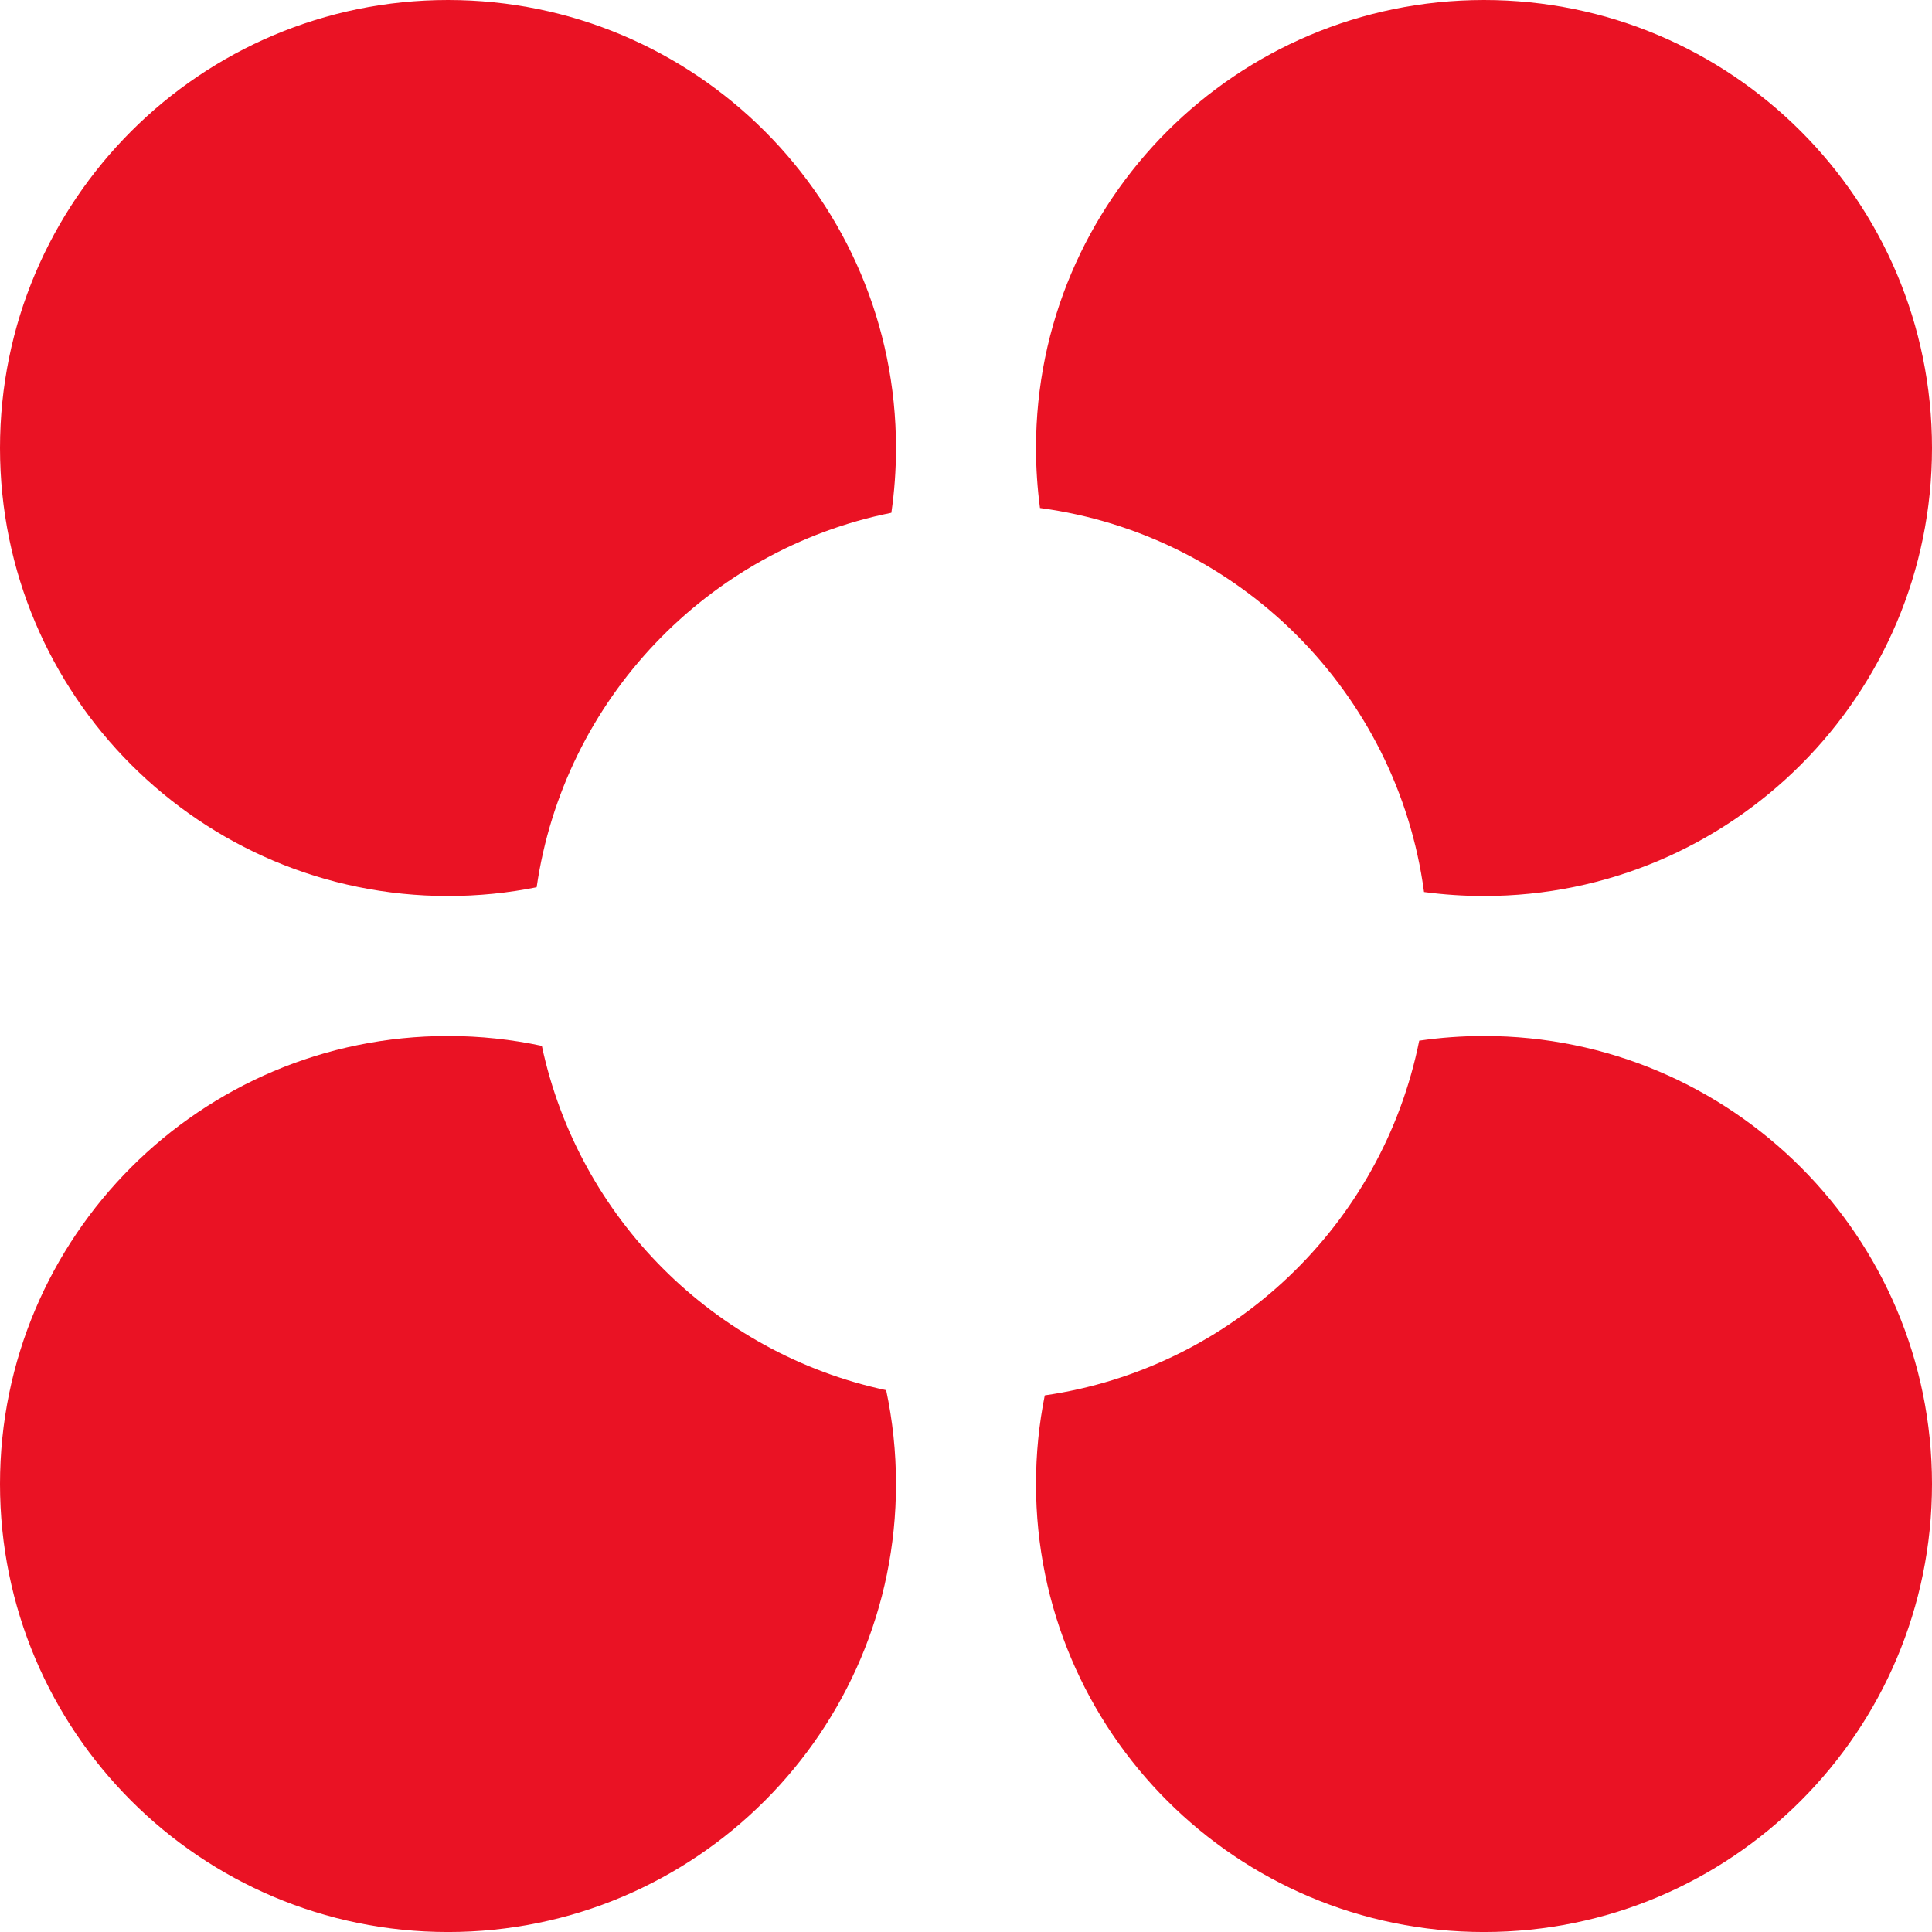
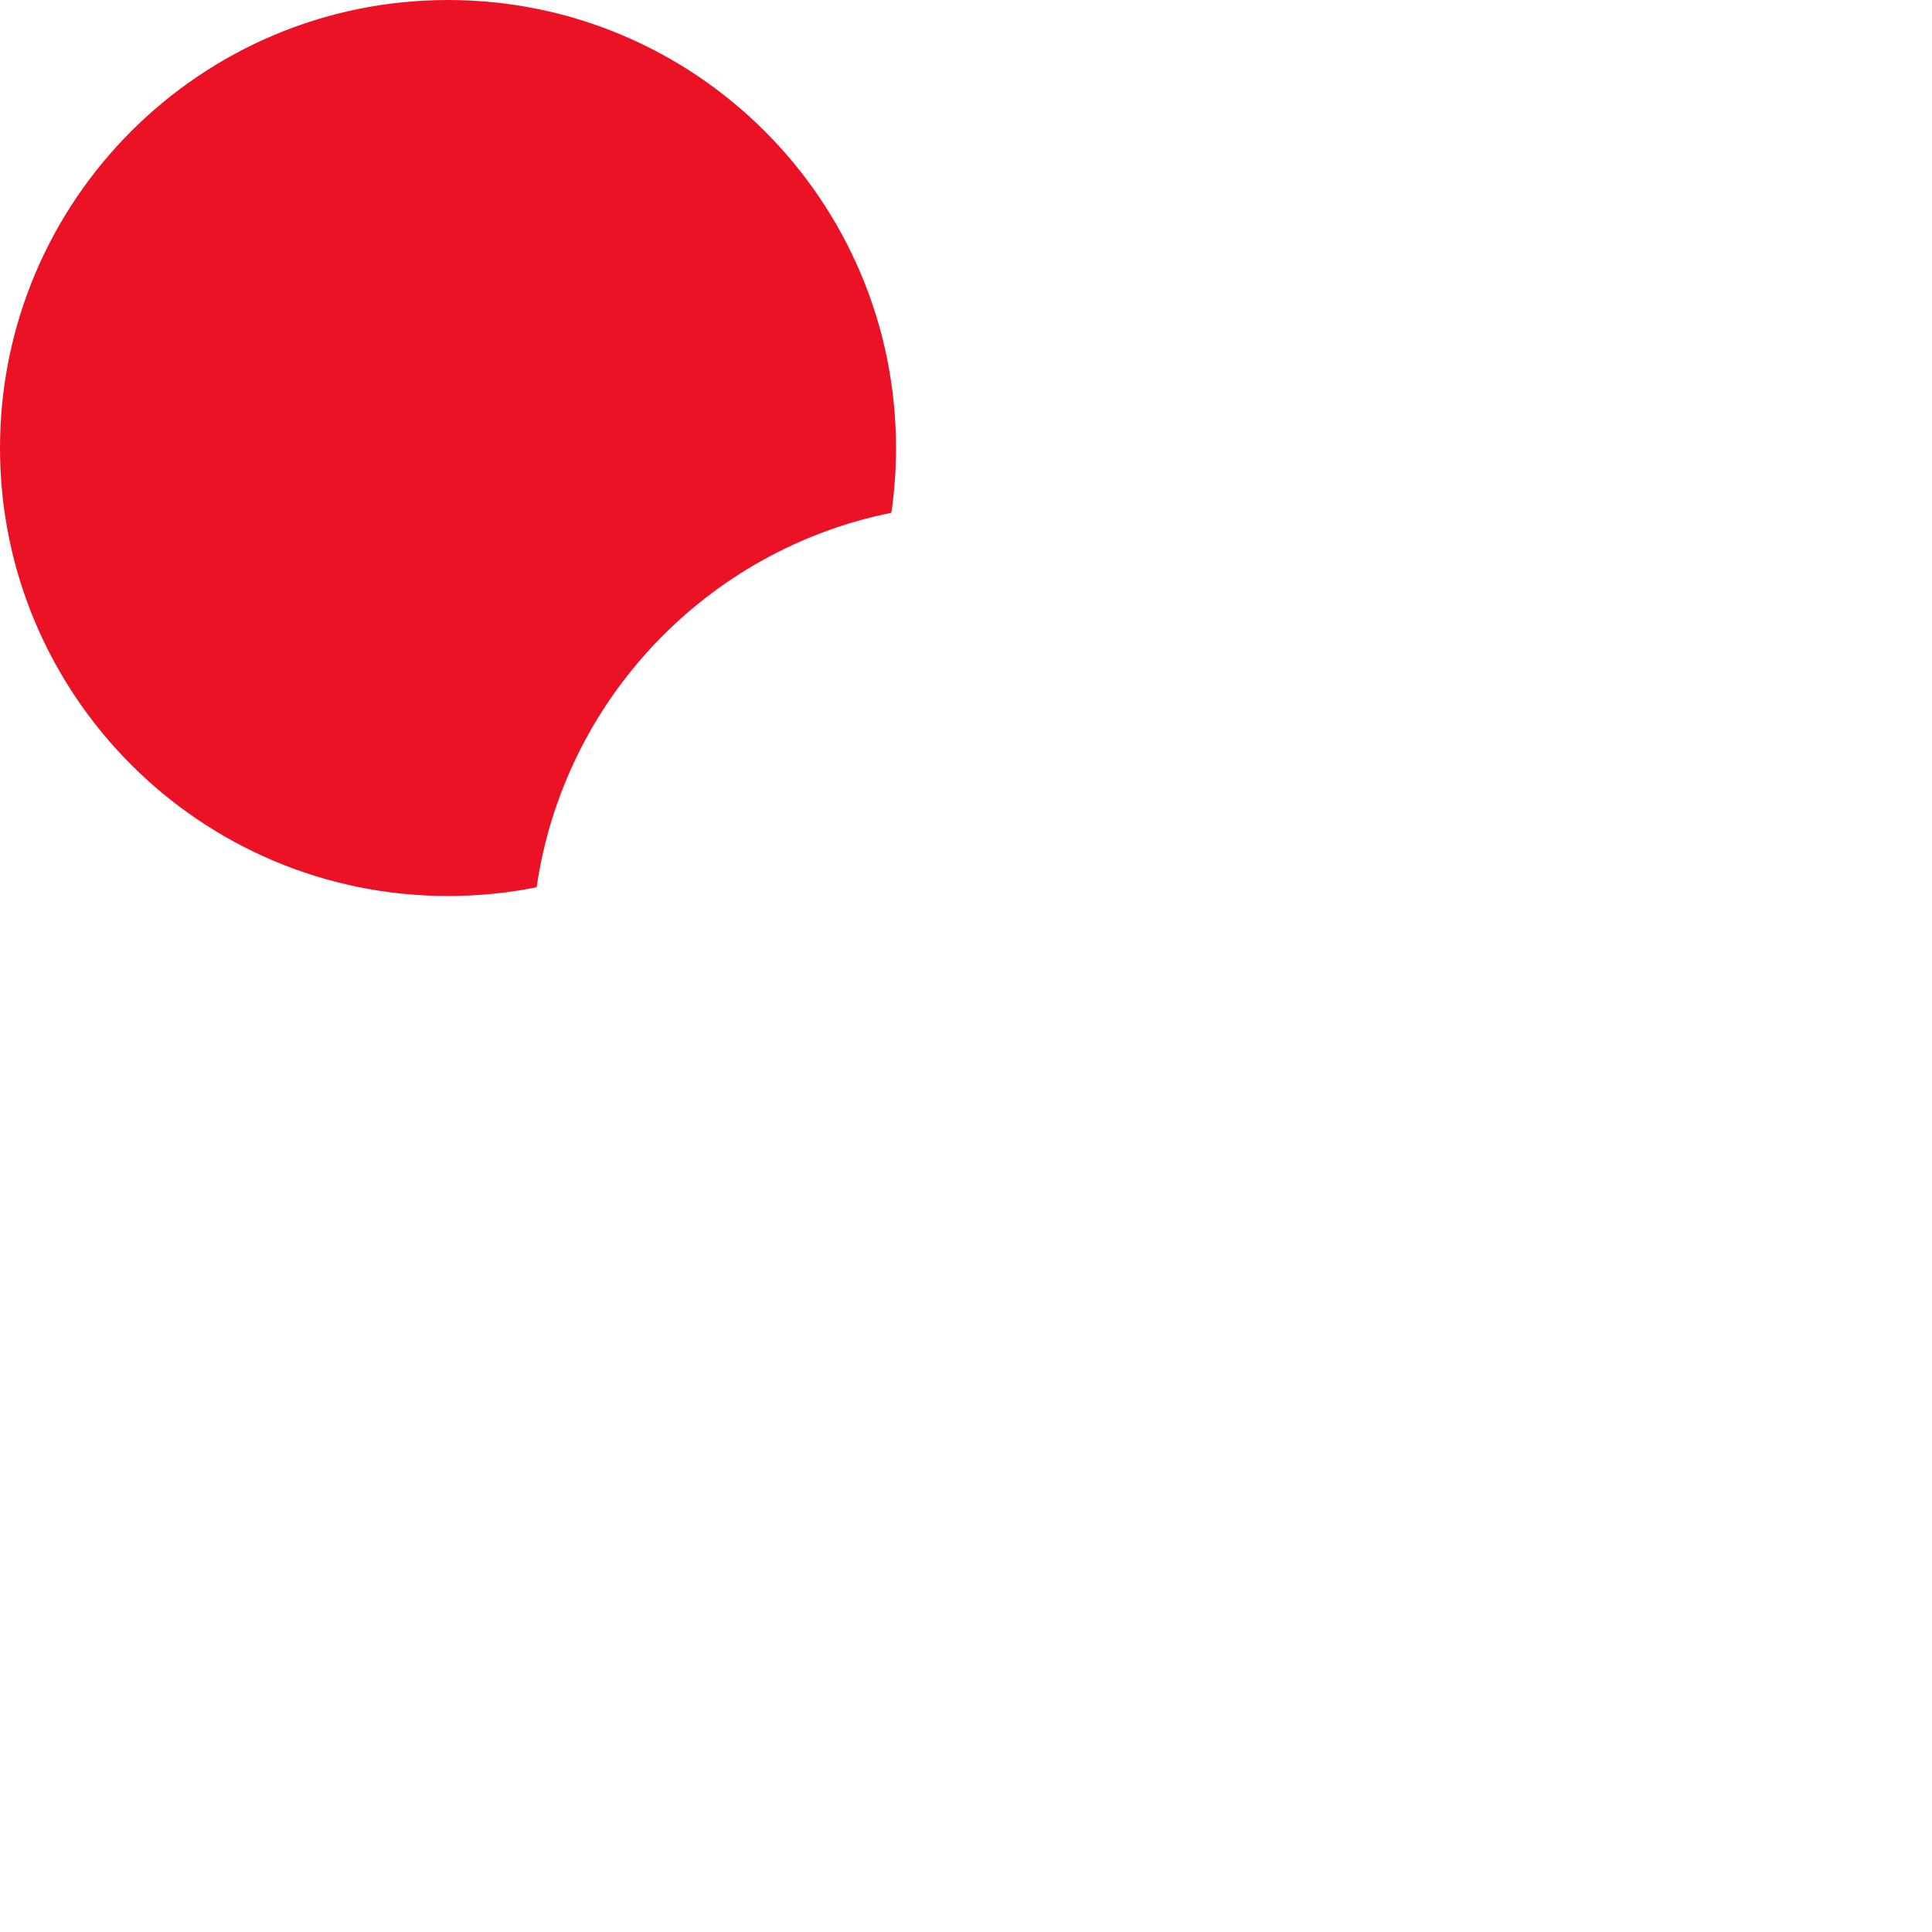
<svg xmlns="http://www.w3.org/2000/svg" width="65" height="65" viewBox="0 0 65 65" fill="none">
-   <path fill-rule="evenodd" clip-rule="evenodd" d="M49.928 30.145C58.252 30.145 65 23.397 65 15.072C65 6.748 58.252 0 49.928 0C41.603 0 34.855 6.748 34.855 15.072C34.855 15.757 34.901 16.43 34.989 17.091C41.699 17.988 47.012 23.301 47.91 30.011C48.57 30.099 49.243 30.145 49.928 30.145Z" fill="#EA1224" />
  <path fill-rule="evenodd" clip-rule="evenodd" d="M29.989 17.252C30.092 16.54 30.145 15.812 30.145 15.072C30.145 6.748 23.397 0 15.072 0C6.748 0 0 6.748 0 15.072C0 23.397 6.748 30.145 15.072 30.145C16.093 30.145 17.091 30.044 18.055 29.85C18.969 23.54 23.792 18.495 29.989 17.252Z" fill="#EA1224" />
-   <path fill-rule="evenodd" clip-rule="evenodd" d="M29.814 46.771C24.023 45.536 19.464 40.977 18.23 35.187C17.212 34.97 16.155 34.855 15.072 34.855C6.748 34.855 0 41.604 0 49.928C0 58.252 6.748 65.001 15.072 65.001C23.397 65.001 30.145 58.252 30.145 49.928C30.145 48.845 30.031 47.789 29.814 46.771Z" fill="#EA1224" />
-   <path fill-rule="evenodd" clip-rule="evenodd" d="M35.15 46.946C34.956 47.91 34.855 48.907 34.855 49.928C34.855 58.252 41.603 65.001 49.928 65.001C58.252 65.001 65 58.252 65 49.928C65 41.604 58.252 34.855 49.928 34.855C49.188 34.855 48.46 34.909 47.748 35.012C46.505 41.209 41.46 46.032 35.15 46.946Z" fill="#EA1224" />
</svg>